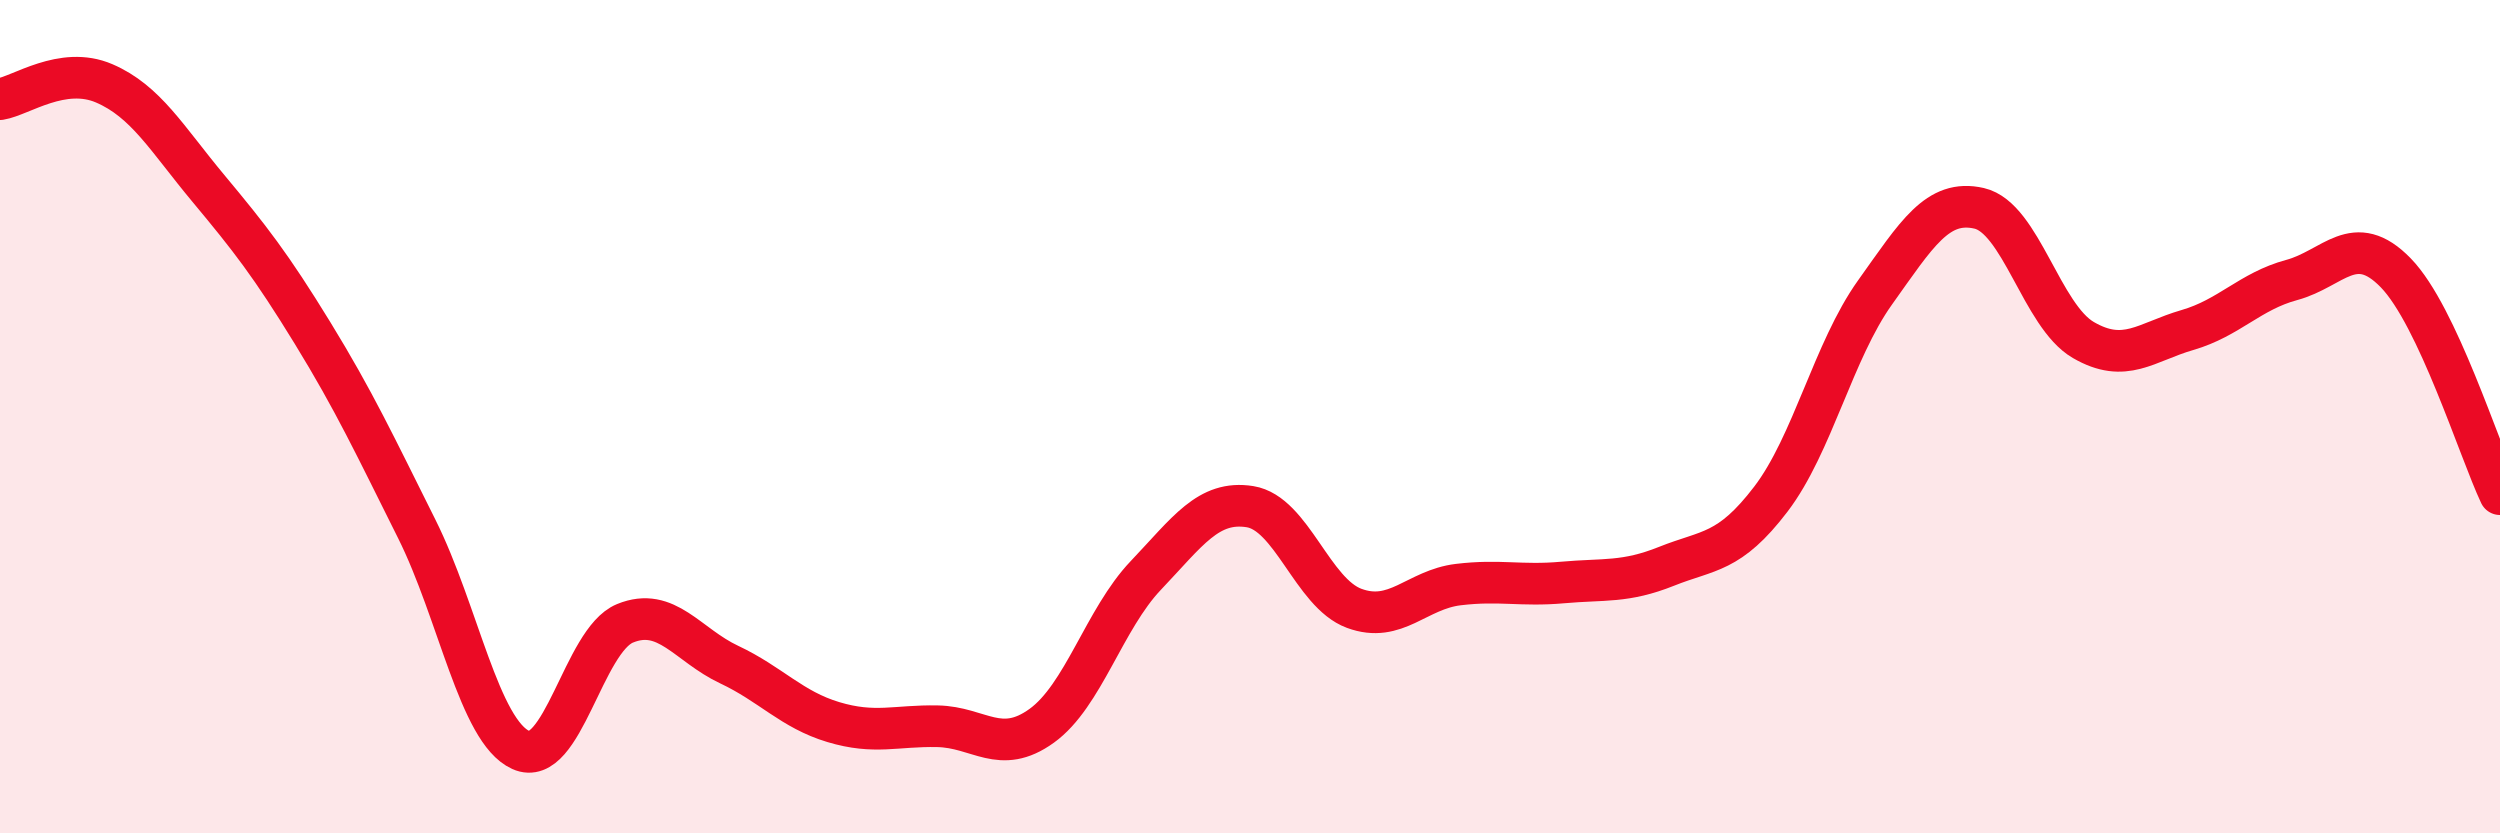
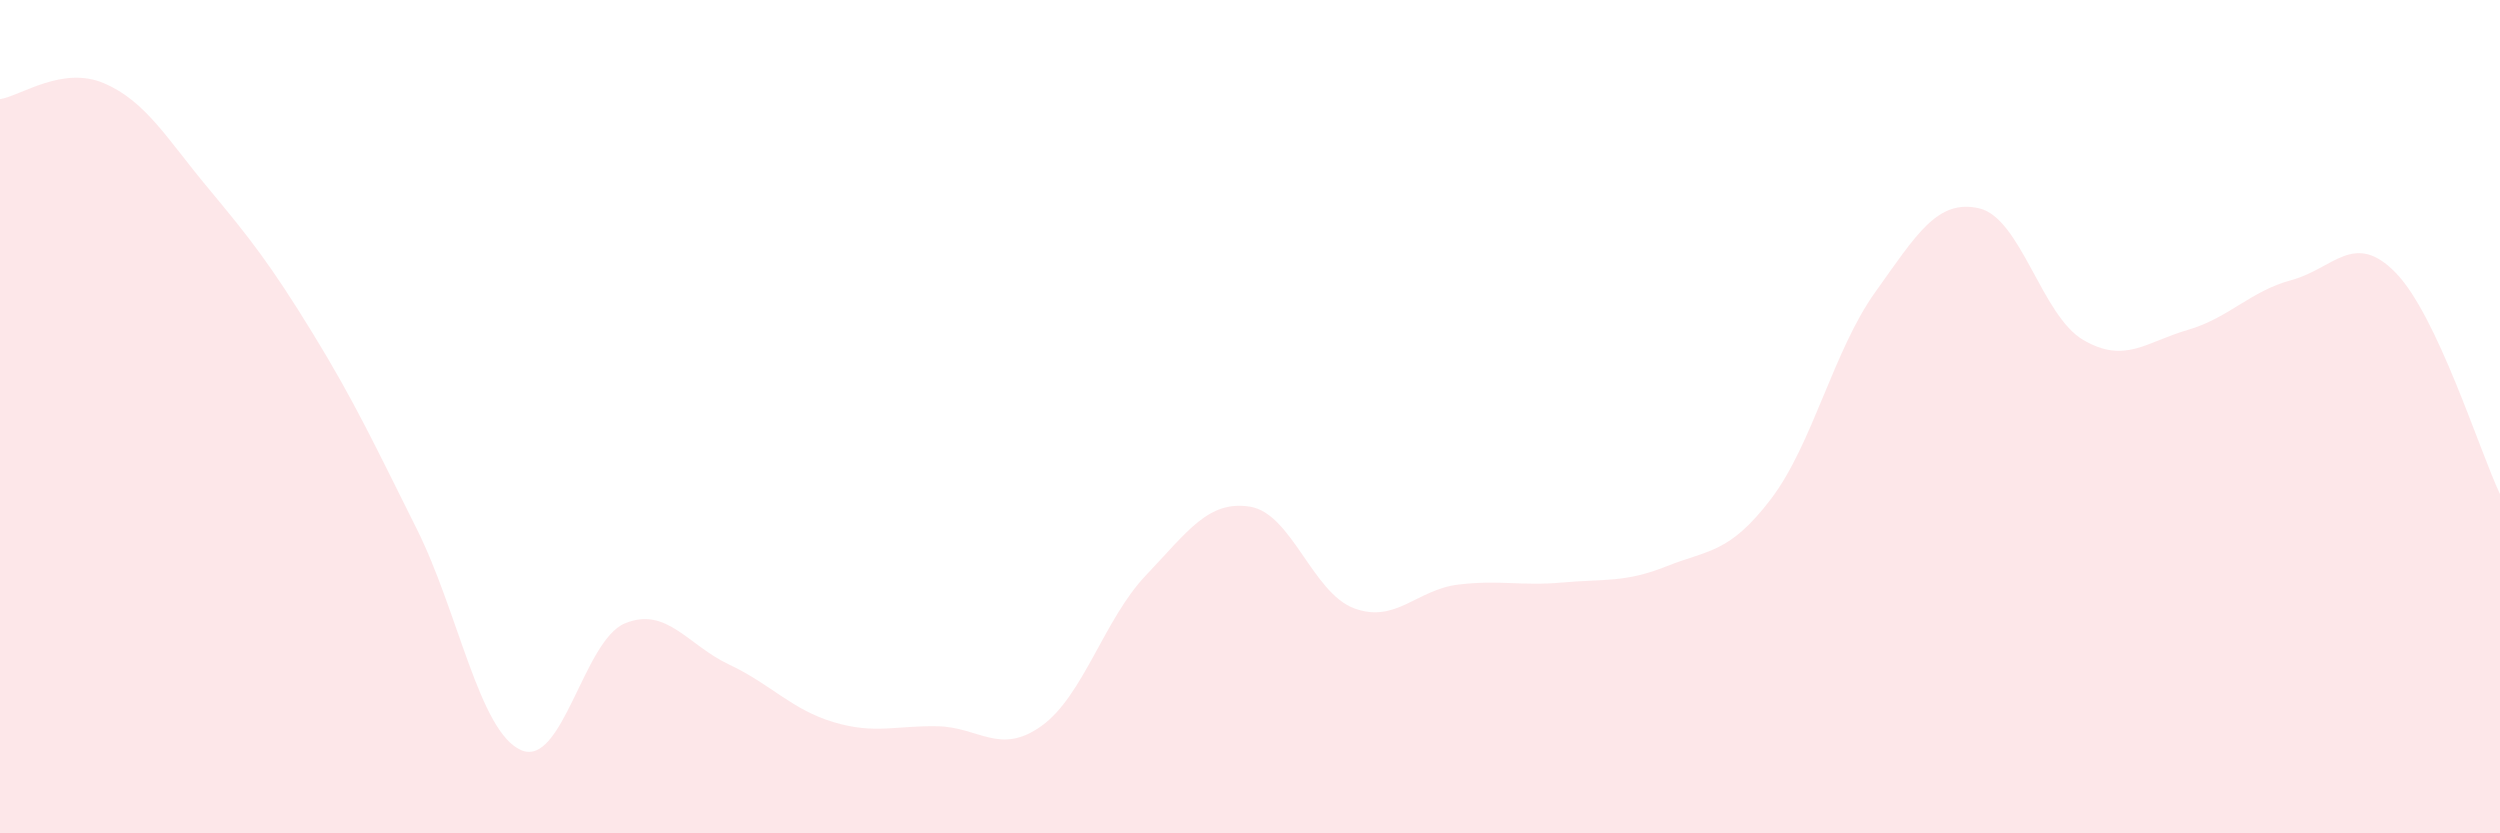
<svg xmlns="http://www.w3.org/2000/svg" width="60" height="20" viewBox="0 0 60 20">
  <path d="M 0,2.38 C 0.5,2.3 1.5,1.57 2.5,2 C 3.5,2.43 4,3.32 5,4.52 C 6,5.72 6.5,6.36 7.5,7.99 C 8.5,9.62 9,10.69 10,12.69 C 11,14.69 11.5,17.55 12.5,18 C 13.5,18.45 14,15.37 15,14.96 C 16,14.55 16.5,15.48 17.5,15.95 C 18.5,16.42 19,17.03 20,17.33 C 21,17.63 21.5,17.41 22.5,17.43 C 23.5,17.45 24,18.14 25,17.42 C 26,16.7 26.5,14.86 27.5,13.81 C 28.5,12.76 29,12 30,12.16 C 31,12.32 31.5,14.23 32.5,14.6 C 33.5,14.97 34,14.15 35,14.03 C 36,13.91 36.5,14.07 37.5,13.98 C 38.5,13.89 39,13.99 40,13.59 C 41,13.19 41.5,13.29 42.5,11.98 C 43.5,10.67 44,8.42 45,7.02 C 46,5.62 46.5,4.77 47.5,5 C 48.5,5.23 49,7.58 50,8.16 C 51,8.74 51.5,8.21 52.5,7.92 C 53.5,7.63 54,6.99 55,6.72 C 56,6.45 56.5,5.52 57.5,6.55 C 58.5,7.58 59.5,10.8 60,11.86L60 20L0 20Z" fill="#EB0A25" opacity="0.1" stroke-linecap="round" stroke-linejoin="round" />
-   <path d="M 0,2.38 C 0.5,2.3 1.5,1.57 2.5,2 C 3.5,2.43 4,3.32 5,4.52 C 6,5.72 6.5,6.36 7.5,7.99 C 8.5,9.62 9,10.69 10,12.69 C 11,14.69 11.5,17.55 12.5,18 C 13.5,18.45 14,15.37 15,14.96 C 16,14.55 16.5,15.48 17.5,15.95 C 18.5,16.42 19,17.03 20,17.33 C 21,17.63 21.5,17.41 22.5,17.43 C 23.5,17.45 24,18.14 25,17.42 C 26,16.7 26.5,14.86 27.5,13.81 C 28.5,12.76 29,12 30,12.16 C 31,12.32 31.5,14.23 32.5,14.6 C 33.5,14.97 34,14.15 35,14.03 C 36,13.91 36.5,14.07 37.5,13.98 C 38.5,13.89 39,13.99 40,13.59 C 41,13.19 41.5,13.29 42.5,11.98 C 43.5,10.67 44,8.42 45,7.02 C 46,5.62 46.5,4.77 47.5,5 C 48.5,5.23 49,7.58 50,8.16 C 51,8.74 51.5,8.21 52.5,7.92 C 53.5,7.63 54,6.99 55,6.72 C 56,6.45 56.5,5.52 57.5,6.55 C 58.5,7.58 59.5,10.8 60,11.86" stroke="#EB0A25" stroke-width="1" fill="none" stroke-linecap="round" stroke-linejoin="round" />
</svg>